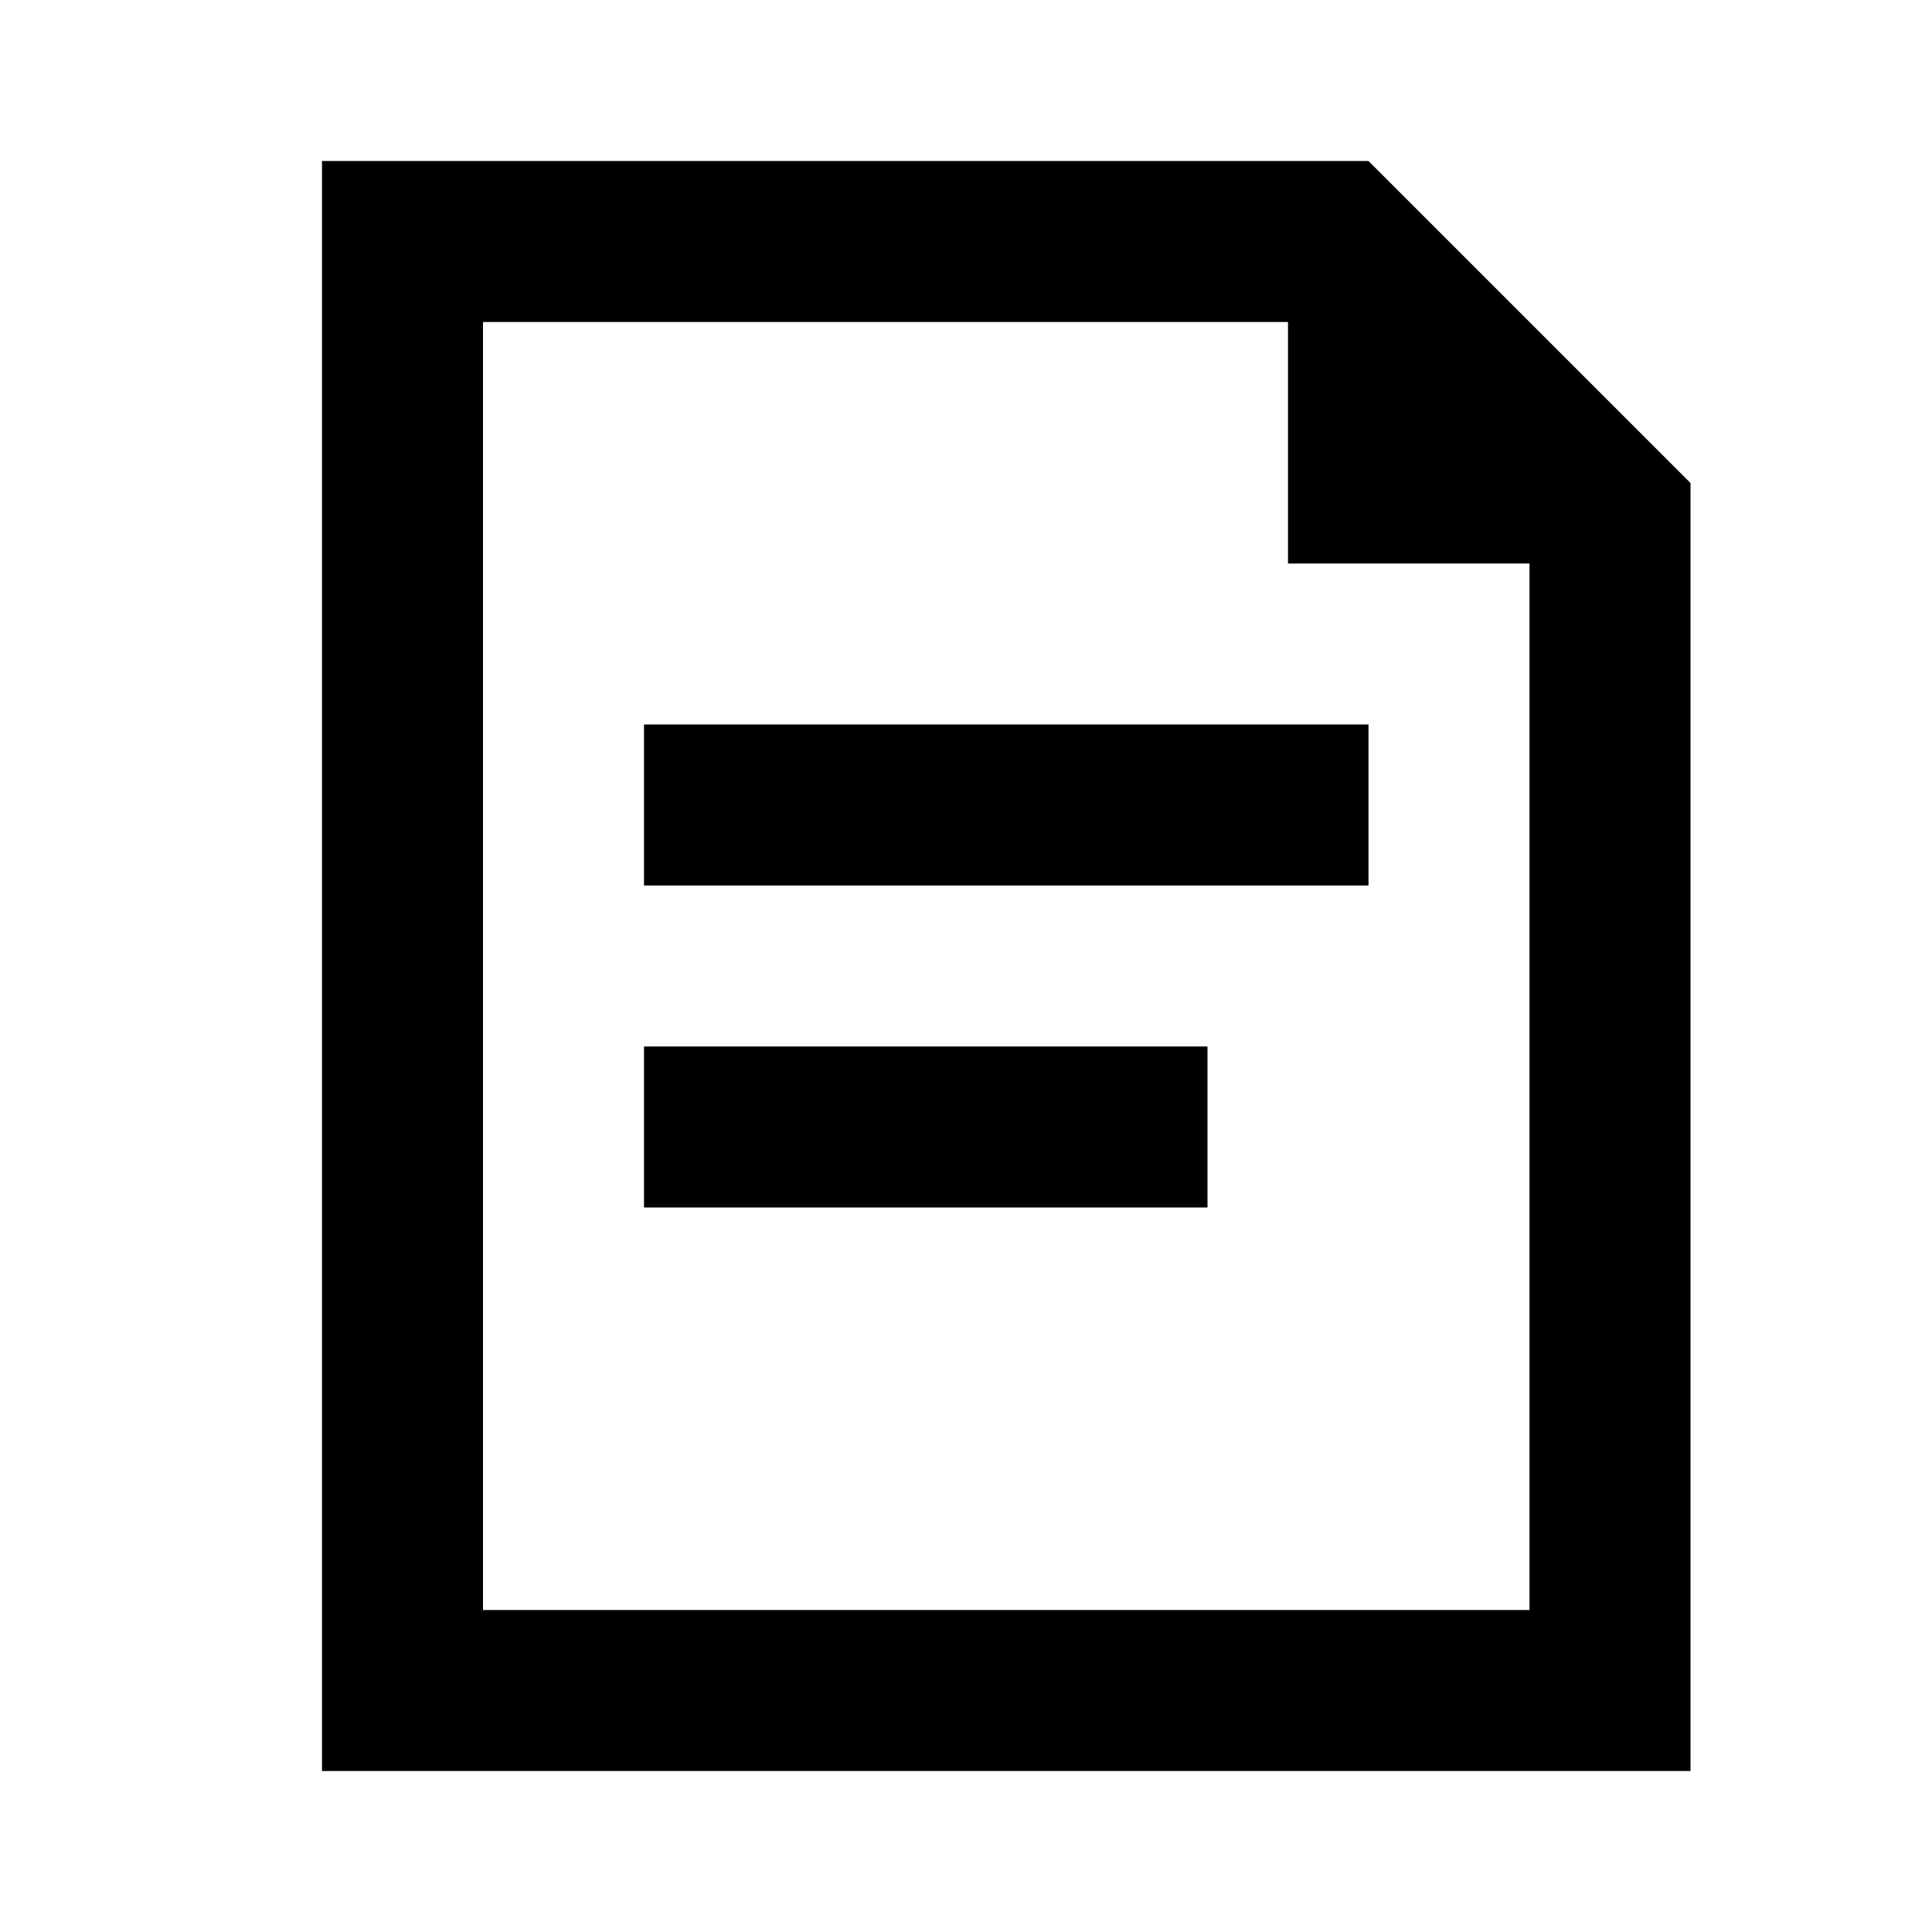
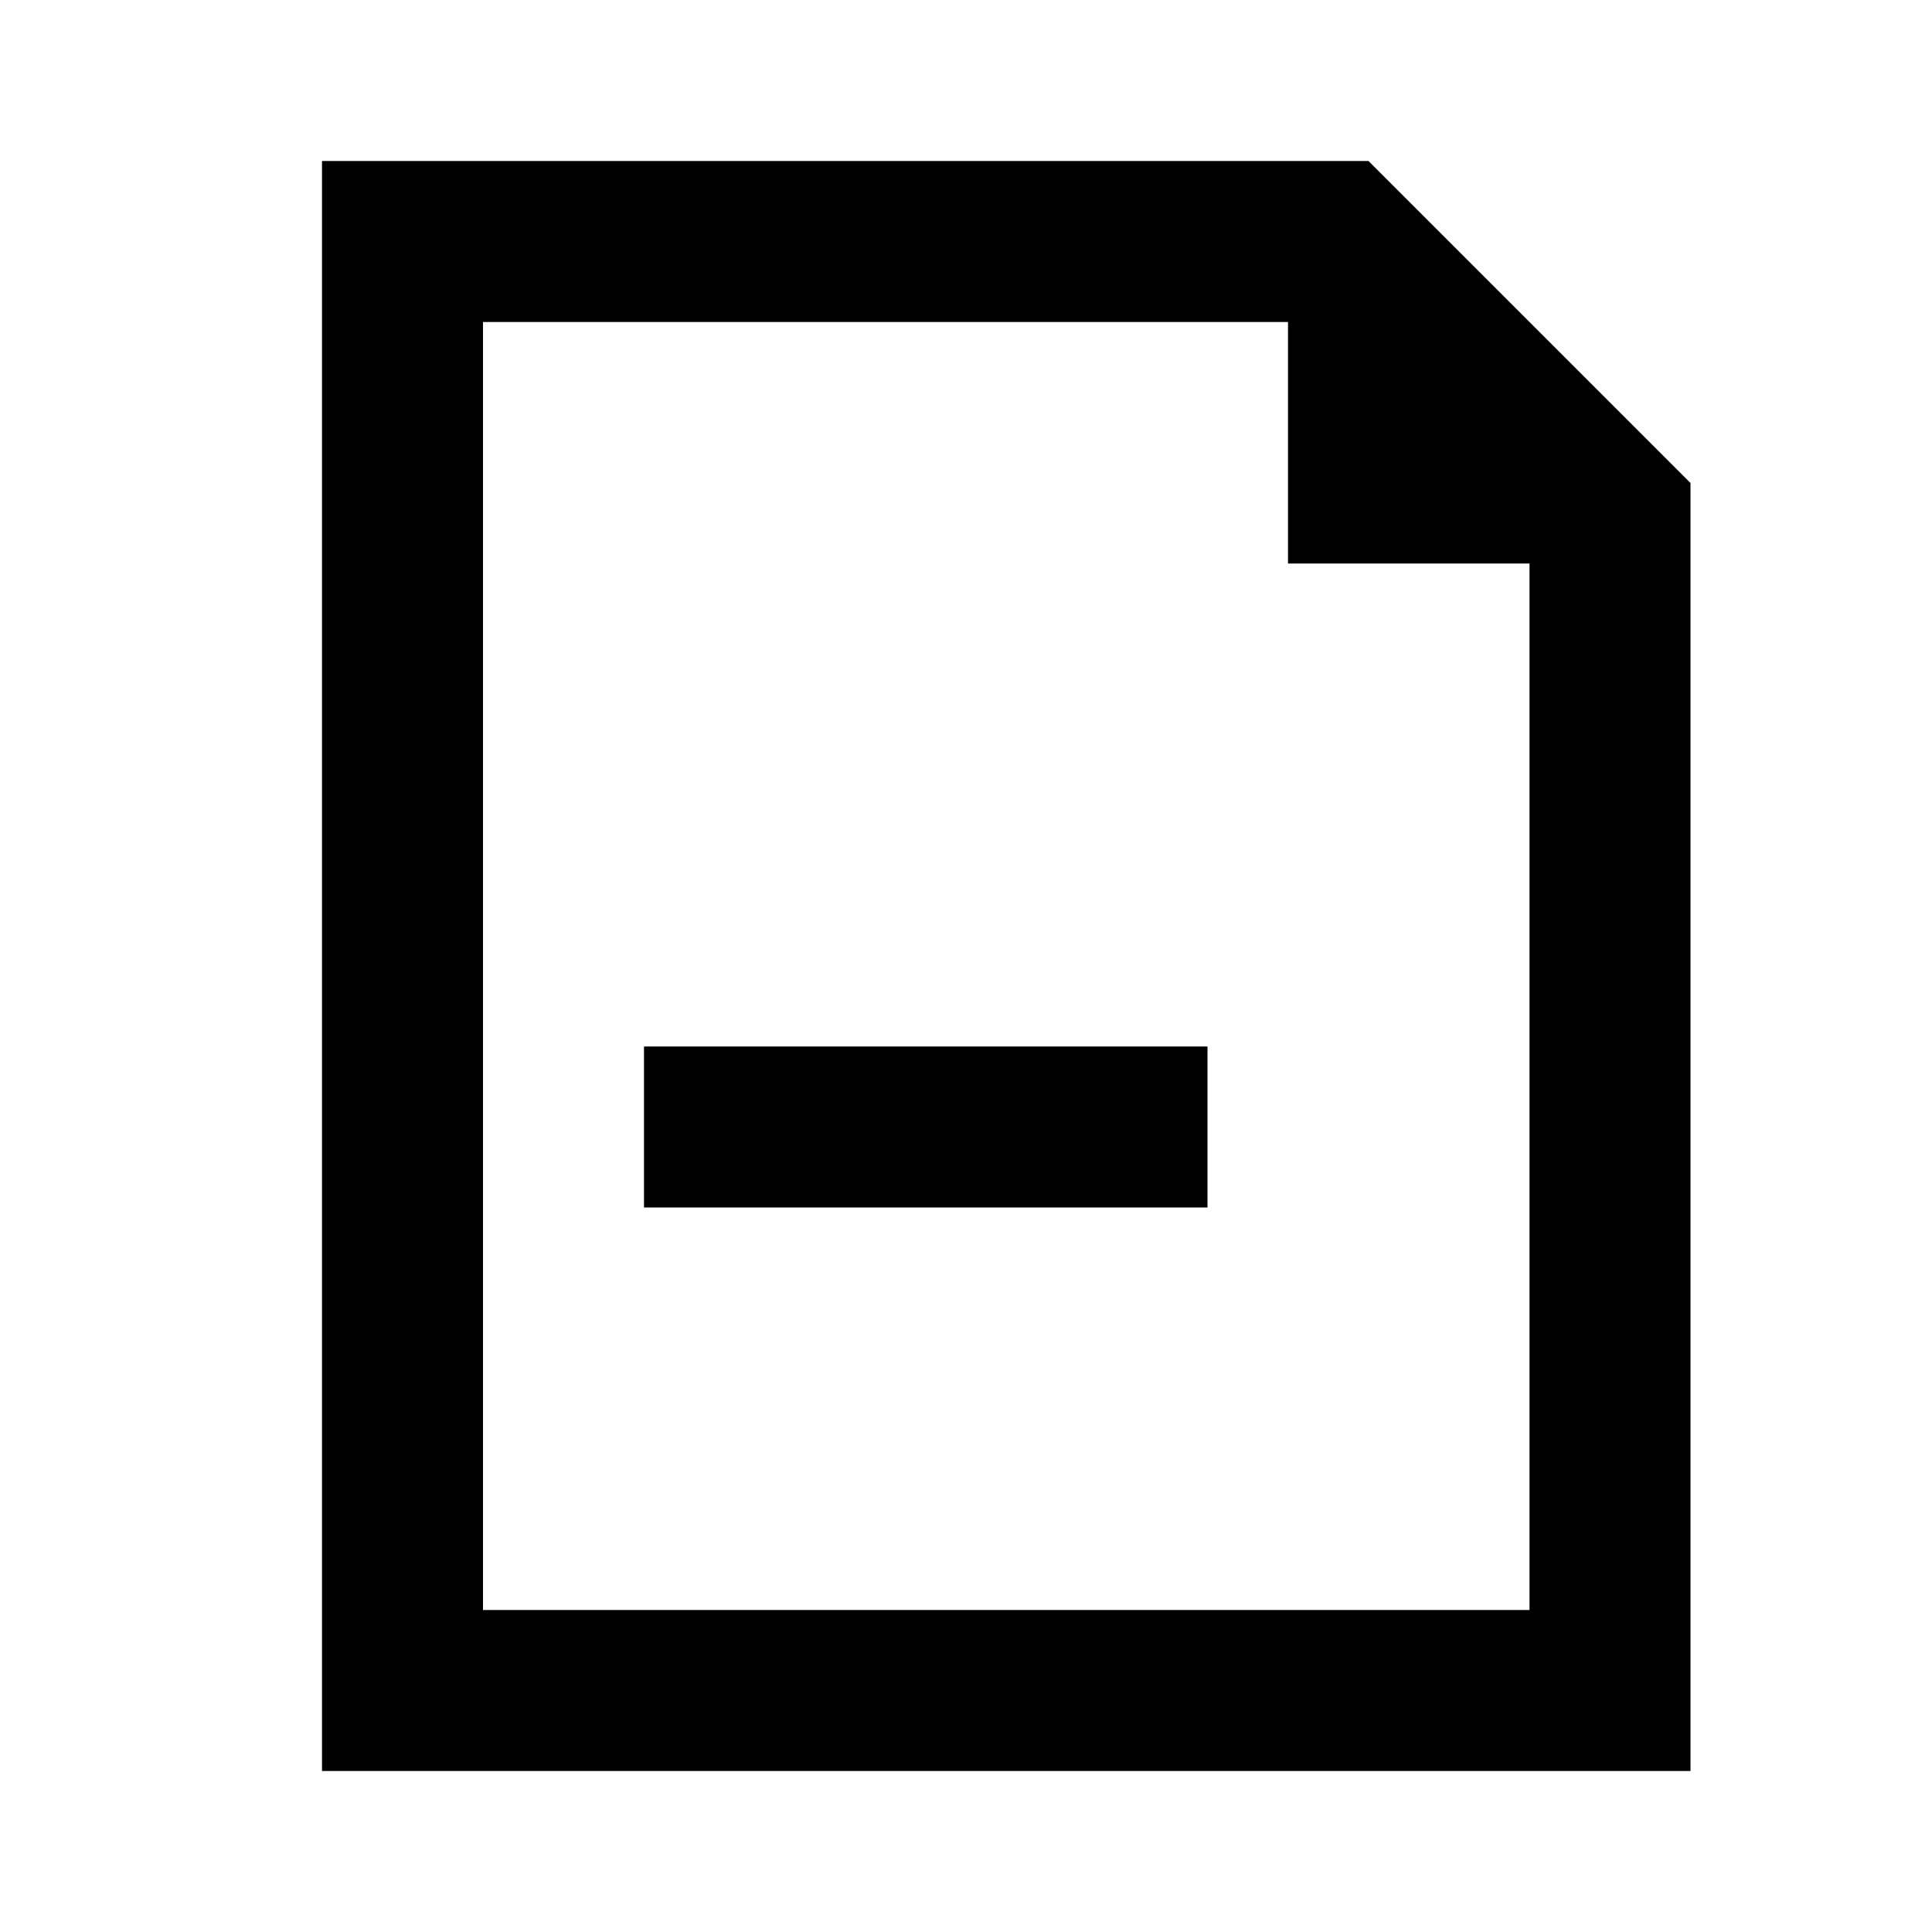
<svg xmlns="http://www.w3.org/2000/svg" width="24" height="24" viewBox="0 0 24 24" fill="none">
  <path fill-rule="evenodd" clip-rule="evenodd" d="M21 22H4V2H17L21 6V22ZM19 20H6V4H16V7H19V20Z" fill="black" />
-   <path fill-rule="evenodd" clip-rule="evenodd" d="M17 11H8V9H17V11Z" fill="black" />
  <path fill-rule="evenodd" clip-rule="evenodd" d="M15 15H8V13H15V15Z" fill="black" />
</svg>